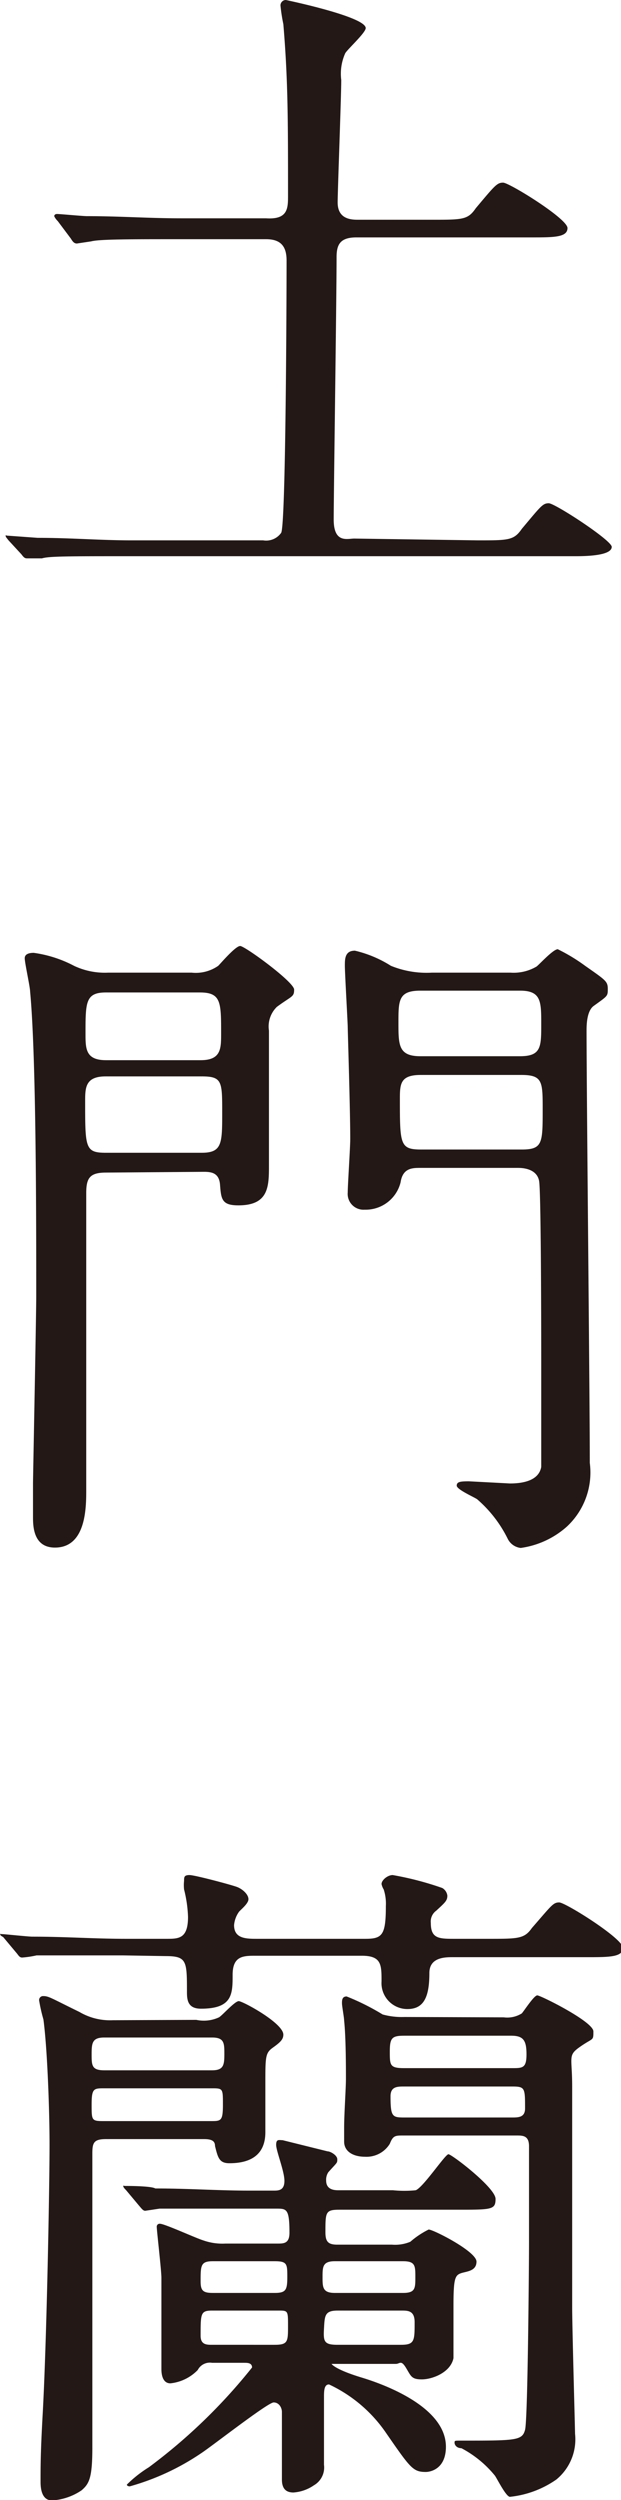
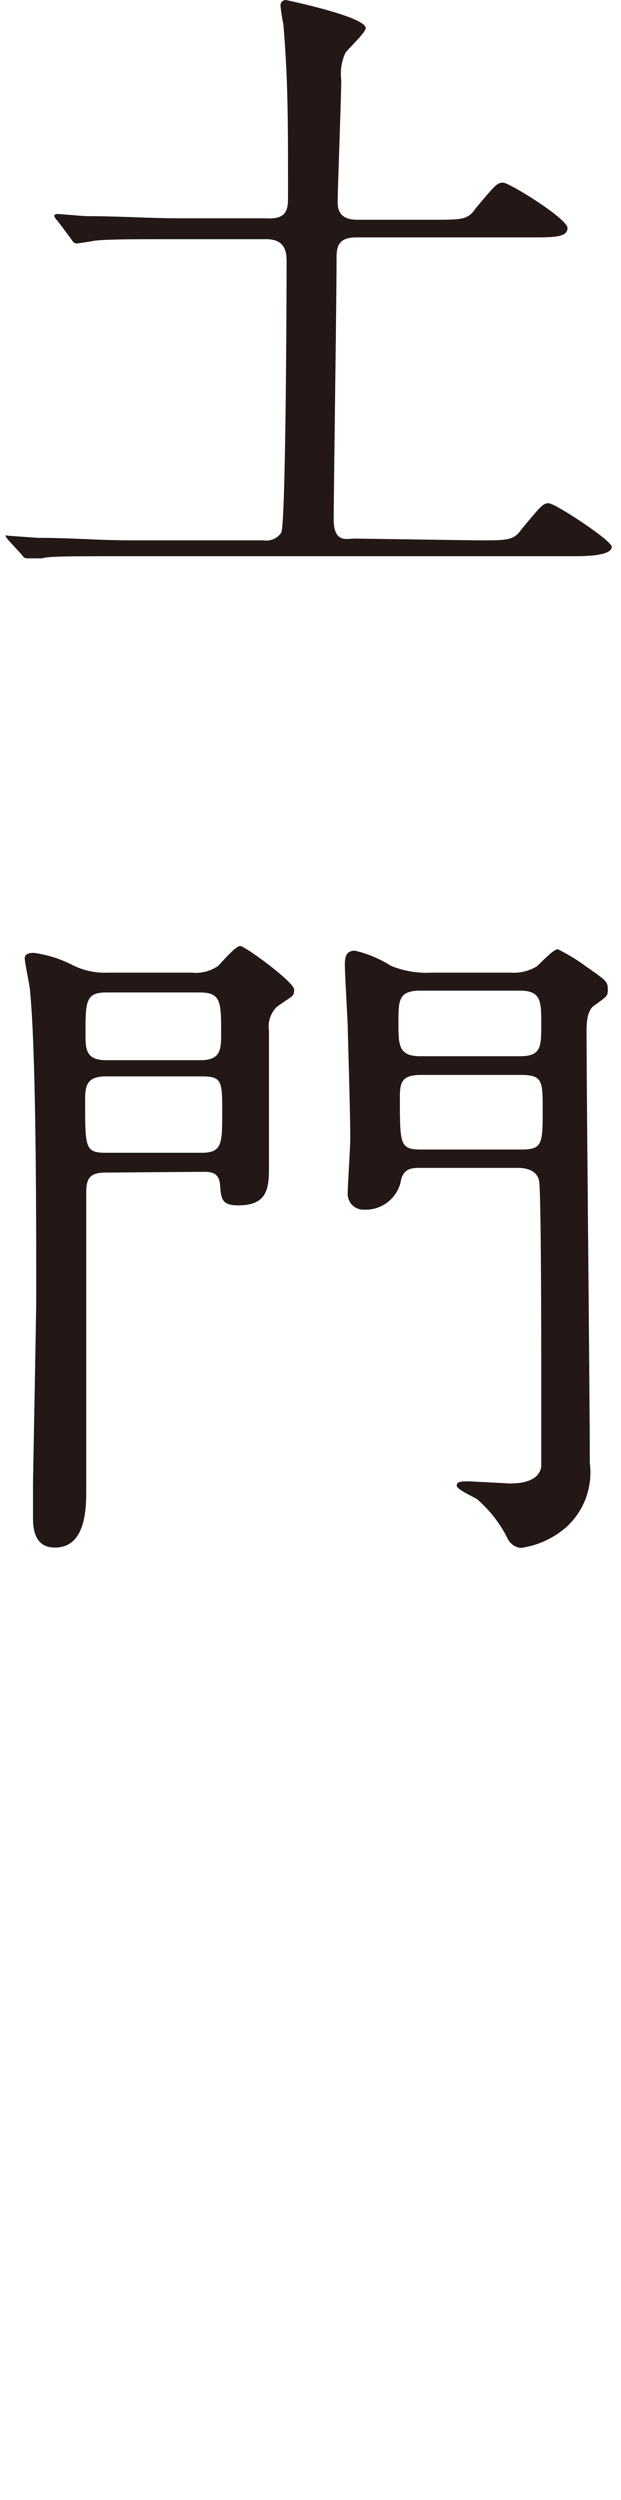
<svg xmlns="http://www.w3.org/2000/svg" width="6.09mm" height="24.48mm" viewBox="0 0 17.25 69.4">
  <defs>
    <style>
      .cls-1 {
        isolation: isolate;
      }

      .cls-2 {
        mix-blend-mode: multiply;
      }

      .cls-3 {
        fill: #231815;
      }
    </style>
  </defs>
  <g class="cls-1">
    <g id="レイヤー_2" data-name="レイヤー 2">
      <g id="印刷面">
        <g class="cls-2">
          <path class="cls-3" d="M13.28,15c.85,0,1,0,1.22-.32.53-.63.58-.71.75-.71S17,15,17,15.18s-.38.26-1,.26H3.57c-1.67,0-2.22,0-2.41.06l-.4,0c-.06,0-.09,0-.17-.11L.23,15c-.08-.1-.08-.1-.08-.13s0,0,.06,0l.83.06c.94,0,1.73.07,2.63.07H7.31a.51.51,0,0,0,.5-.21c.13-.23.15-6.63.15-7.56,0-.4-.17-.59-.57-.59H4.92c-1.29,0-2.17,0-2.39.06l-.4.06c-.08,0-.12-.06-.17-.14L1.6,6.14C1.52,6.06,1.5,6,1.5,6s0-.06.08-.06S2.3,6,2.41,6c.93,0,1.71.06,2.61.06H7.39C8,6.1,8,5.78,8,5.43,8,3.32,8,2.22,7.87.67A4.67,4.67,0,0,1,7.79.15.15.15,0,0,1,7.94,0s2.22.46,2.22.78c0,.13-.51.59-.57.7a1.39,1.39,0,0,0-.11.74c0,.46-.1,3.08-.1,3.4,0,.48.4.48.58.48H12c.86,0,1,0,1.22-.32.53-.63.59-.71.76-.71s1.79,1,1.79,1.26-.38.26-1,.26H9.9c-.46,0-.55.21-.55.55,0,1.12-.08,6.61-.08,7.28s.38.53.57.53Z" />
          <path class="cls-3" d="M2.94,32.55c-.45,0-.55.15-.55.57,0,1.17,0,6.93,0,8.24,0,.48,0,1.6-.87,1.6-.61,0-.61-.61-.61-.86s0-.61,0-.93c0-.13.09-4.67.09-5.19,0-2.1,0-6.66-.17-8.45,0-.13-.15-.8-.15-.93s.15-.15.25-.15a3.4,3.4,0,0,1,1.12.36A2,2,0,0,0,3,27H5.32a1.09,1.09,0,0,0,.74-.19c.08-.08.48-.55.61-.55s1.5,1,1.5,1.21-.06.17-.48.48a.76.76,0,0,0-.22.66c0,.54,0,3.14,0,3.73s0,1.12-.85,1.12c-.46,0-.48-.17-.51-.57s-.33-.36-.58-.36Zm0-5c-.57,0-.57.27-.57,1.14,0,.42,0,.74.57.74H5.57c.57,0,.57-.32.57-.74,0-.87,0-1.14-.59-1.14ZM5.6,32c.57,0,.57-.26.57-1.12s0-1-.57-1H2.93c-.57,0-.57.32-.57.7,0,1.29,0,1.42.58,1.42Zm6.08.42c-.22,0-.49,0-.55.4a1,1,0,0,1-1,.76.44.44,0,0,1-.47-.48c0-.2.07-1.25.07-1.48,0-.81-.07-3-.07-3.11S9.58,27,9.58,26.81s0-.42.28-.42a3.26,3.26,0,0,1,1,.42A2.63,2.63,0,0,0,12,27h2.19a1.25,1.25,0,0,0,.72-.17c.08-.06.46-.48.59-.48a5,5,0,0,1,.76.46c.57.4.63.43.63.64s0,.19-.4.48c-.19.15-.19.55-.19.68,0,1.71.09,10.11.09,12a2.05,2.05,0,0,1-.64,1.77,2.43,2.43,0,0,1-1.28.59.46.46,0,0,1-.36-.25,3.49,3.49,0,0,0-.85-1.1c-.08-.06-.57-.27-.57-.38s.11-.12.34-.12l1.14.06c.32,0,.8-.06.87-.46,0-.21,0-2.37,0-2.75s0-4.88-.06-5.19-.39-.36-.58-.36Zm0-4.92c-.61,0-.61.27-.61.89s0,.93.61.93h2.77c.59,0,.59-.26.59-.89s0-.93-.59-.93Zm2.81,4.41c.59,0,.59-.17.59-1.12,0-.76,0-.95-.59-.95h-2.8c-.55,0-.58.23-.58.64,0,1.3,0,1.43.6,1.43Z" />
-           <path class="cls-3" d="M3.4,54.28c-1.65,0-2.2,0-2.39,0a2.76,2.76,0,0,1-.4.06c-.08,0-.1-.06-.17-.14l-.36-.43C0,53.73,0,53.71,0,53.69s0,0,.06,0,.72.07.83.07c.93,0,1.71.06,2.61.06H4.62c.34,0,.6,0,.6-.61a3.57,3.57,0,0,0-.11-.76,1.09,1.09,0,0,1,0-.24c0-.1,0-.16.15-.16s1.16.27,1.32.33.32.21.32.34-.23.3-.27.36a.75.75,0,0,0-.13.36c0,.38.34.38.65.38h3c.47,0,.57-.1.57-.91a1.27,1.27,0,0,0-.06-.46.47.47,0,0,1-.06-.15c0-.11.17-.25.31-.25a8.61,8.61,0,0,1,1.38.36.29.29,0,0,1,.14.21c0,.14-.06.19-.31.42a.37.37,0,0,0-.15.34c0,.44.23.44.67.44h.93c.83,0,1,0,1.21-.3.55-.63.59-.71.76-.71s1.77,1,1.77,1.26-.38.26-1,.26H12.58c-.21,0-.65,0-.65.44,0,.66-.15,1-.61,1A.72.72,0,0,1,10.6,55c0-.46,0-.71-.55-.71H7.11c-.35,0-.65,0-.65.53s0,.94-.88.94c-.36,0-.39-.23-.39-.46,0-.86,0-1-.59-1Zm2.05,1.79A1,1,0,0,0,6.08,56c.09-.05.44-.45.55-.45s1.24.61,1.24.93c0,.13-.08.21-.29.36s-.21.25-.21,1c0,.21,0,1.32,0,1.35,0,.38-.15.86-1,.86-.28,0-.32-.15-.4-.48,0-.13-.08-.19-.3-.19H2.94c-.34,0-.38.1-.38.4,0,1.29,0,7,0,8.17,0,.84-.09,1-.3,1.18a1.64,1.64,0,0,1-.82.28c-.32,0-.32-.41-.32-.53,0-.43,0-.81.06-1.88.11-2,.19-6.29.19-7.46,0-.94-.06-2.66-.17-3.48a4.54,4.54,0,0,1-.12-.53.11.11,0,0,1,.12-.12c.15,0,.22.06,1,.44a1.68,1.68,0,0,0,.93.23Zm.44,1.4c.32,0,.34-.15.34-.45s0-.46-.34-.46h-3c-.33,0-.35.15-.35.46s0,.45.35.45Zm-3,.5c-.29,0-.35,0-.35.45s0,.46.35.46H5.85c.29,0,.34,0,.34-.46s0-.45-.34-.45Zm3,7.62a.38.38,0,0,0-.4.2,1.24,1.24,0,0,1-.76.37c-.25,0-.25-.33-.25-.4,0-.4,0-2.17,0-2.53,0-.21-.13-1.31-.13-1.42a.08.08,0,0,1,.09-.08c.13,0,1,.4,1.2.46a1.6,1.6,0,0,0,.62.09H7.71c.17,0,.33,0,.33-.3,0-.67-.08-.67-.37-.67H6.84c-1.67,0-2.22,0-2.41,0l-.4.06c-.06,0-.1-.06-.17-.14l-.36-.43c-.08-.08-.08-.1-.08-.12s0,0,.06,0,.72,0,.83.07c.93,0,1.73.06,2.62.06H7.6c.13,0,.3,0,.3-.27s-.23-.83-.23-1,.08-.13.18-.13l1.25.31c.08,0,.27.11.27.22s0,.08-.25.36a.38.38,0,0,0-.06.23c0,.27.25.27.36.27h1.5a3.22,3.22,0,0,0,.63,0c.21-.08.82-1,.91-1s1.31.93,1.31,1.24-.11.3-1.17.3H9.44c-.4,0-.4.06-.4.63,0,.26.08.34.33.34h1.52a1.1,1.1,0,0,0,.51-.08,2.39,2.39,0,0,1,.51-.34c.13,0,1.33.61,1.33.89s-.3.27-.45.33-.19.17-.19.89c0,.23,0,1.31,0,1.46-.08.4-.59.59-.88.59s-.3-.09-.44-.32-.17-.11-.28-.11H9.37c-.1,0-.16,0-.16,0s.08.15.84.38,2.34.86,2.34,1.92c0,.61-.42.7-.56.7-.36,0-.43-.11-1.13-1.12a3.94,3.94,0,0,0-1.56-1.31c-.14,0-.14.19-.14.36s0,1.6,0,1.87a.57.57,0,0,1-.28.57,1.14,1.14,0,0,1-.57.2c-.21,0-.32-.11-.32-.36s0-.95,0-1.12,0-.66,0-.76-.07-.26-.23-.26-1.71,1.21-2,1.4a6.79,6.79,0,0,1-2,.93s-.08,0-.08-.05a3.41,3.41,0,0,1,.61-.48A15.42,15.42,0,0,0,7,65.72c0-.13-.13-.13-.21-.13Zm1.74-1.94c.31,0,.35-.08.35-.44s0-.44-.35-.44H5.91c-.34,0-.34.12-.34.56,0,.26.07.32.34.32Zm0,1.44C8,65.09,8,65,8,64.56s0-.42-.32-.42H5.89c-.32,0-.32.08-.32.7,0,.25.17.25.32.25Zm1.67-2.32c-.34,0-.34.16-.34.44s0,.44.34.44h1.9c.34,0,.34-.13.34-.44s0-.44-.34-.44Zm1.84,2.32c.38,0,.38-.11.38-.63,0-.32-.19-.32-.36-.32H9.38c-.36,0-.36.14-.38.5s0,.45.38.45ZM14,56a.76.76,0,0,0,.5-.11c.07-.08.34-.5.43-.5s1.56.73,1.56,1,0,.17-.36.42-.23.27-.23,1.1v6.14c0,.55.08,3.38.08,3.51a1.44,1.44,0,0,1-.52,1.27,2.75,2.75,0,0,1-1.29.48c-.11,0-.36-.51-.42-.59a3,3,0,0,0-.93-.76c-.13,0-.19-.09-.19-.15s0-.06.17-.06c1.54,0,1.71,0,1.79-.3s.11-4.87.11-5.11c0-.86,0-1.92,0-2.76,0-.3-.17-.3-.35-.3H11.21c-.23,0-.29,0-.38.23a.76.76,0,0,1-.69.36c-.32,0-.58-.14-.58-.42,0-.06,0-.32,0-.38,0-.4.05-1.08.05-1.37s0-1.14-.05-1.61c0-.08-.06-.4-.06-.48s0-.19.13-.19a6.53,6.53,0,0,1,1,.5,2,2,0,0,0,.6.07Zm-2.77.51c-.34,0-.4.06-.4.44s0,.46.4.46h3c.29,0,.4,0,.4-.38s-.08-.52-.42-.52Zm3,2.27c.17,0,.36,0,.36-.25,0-.57,0-.61-.36-.61h-3c-.19,0-.38,0-.38.27,0,.57.05.59.38.59Z" />
        </g>
      </g>
    </g>
  </g>
</svg>